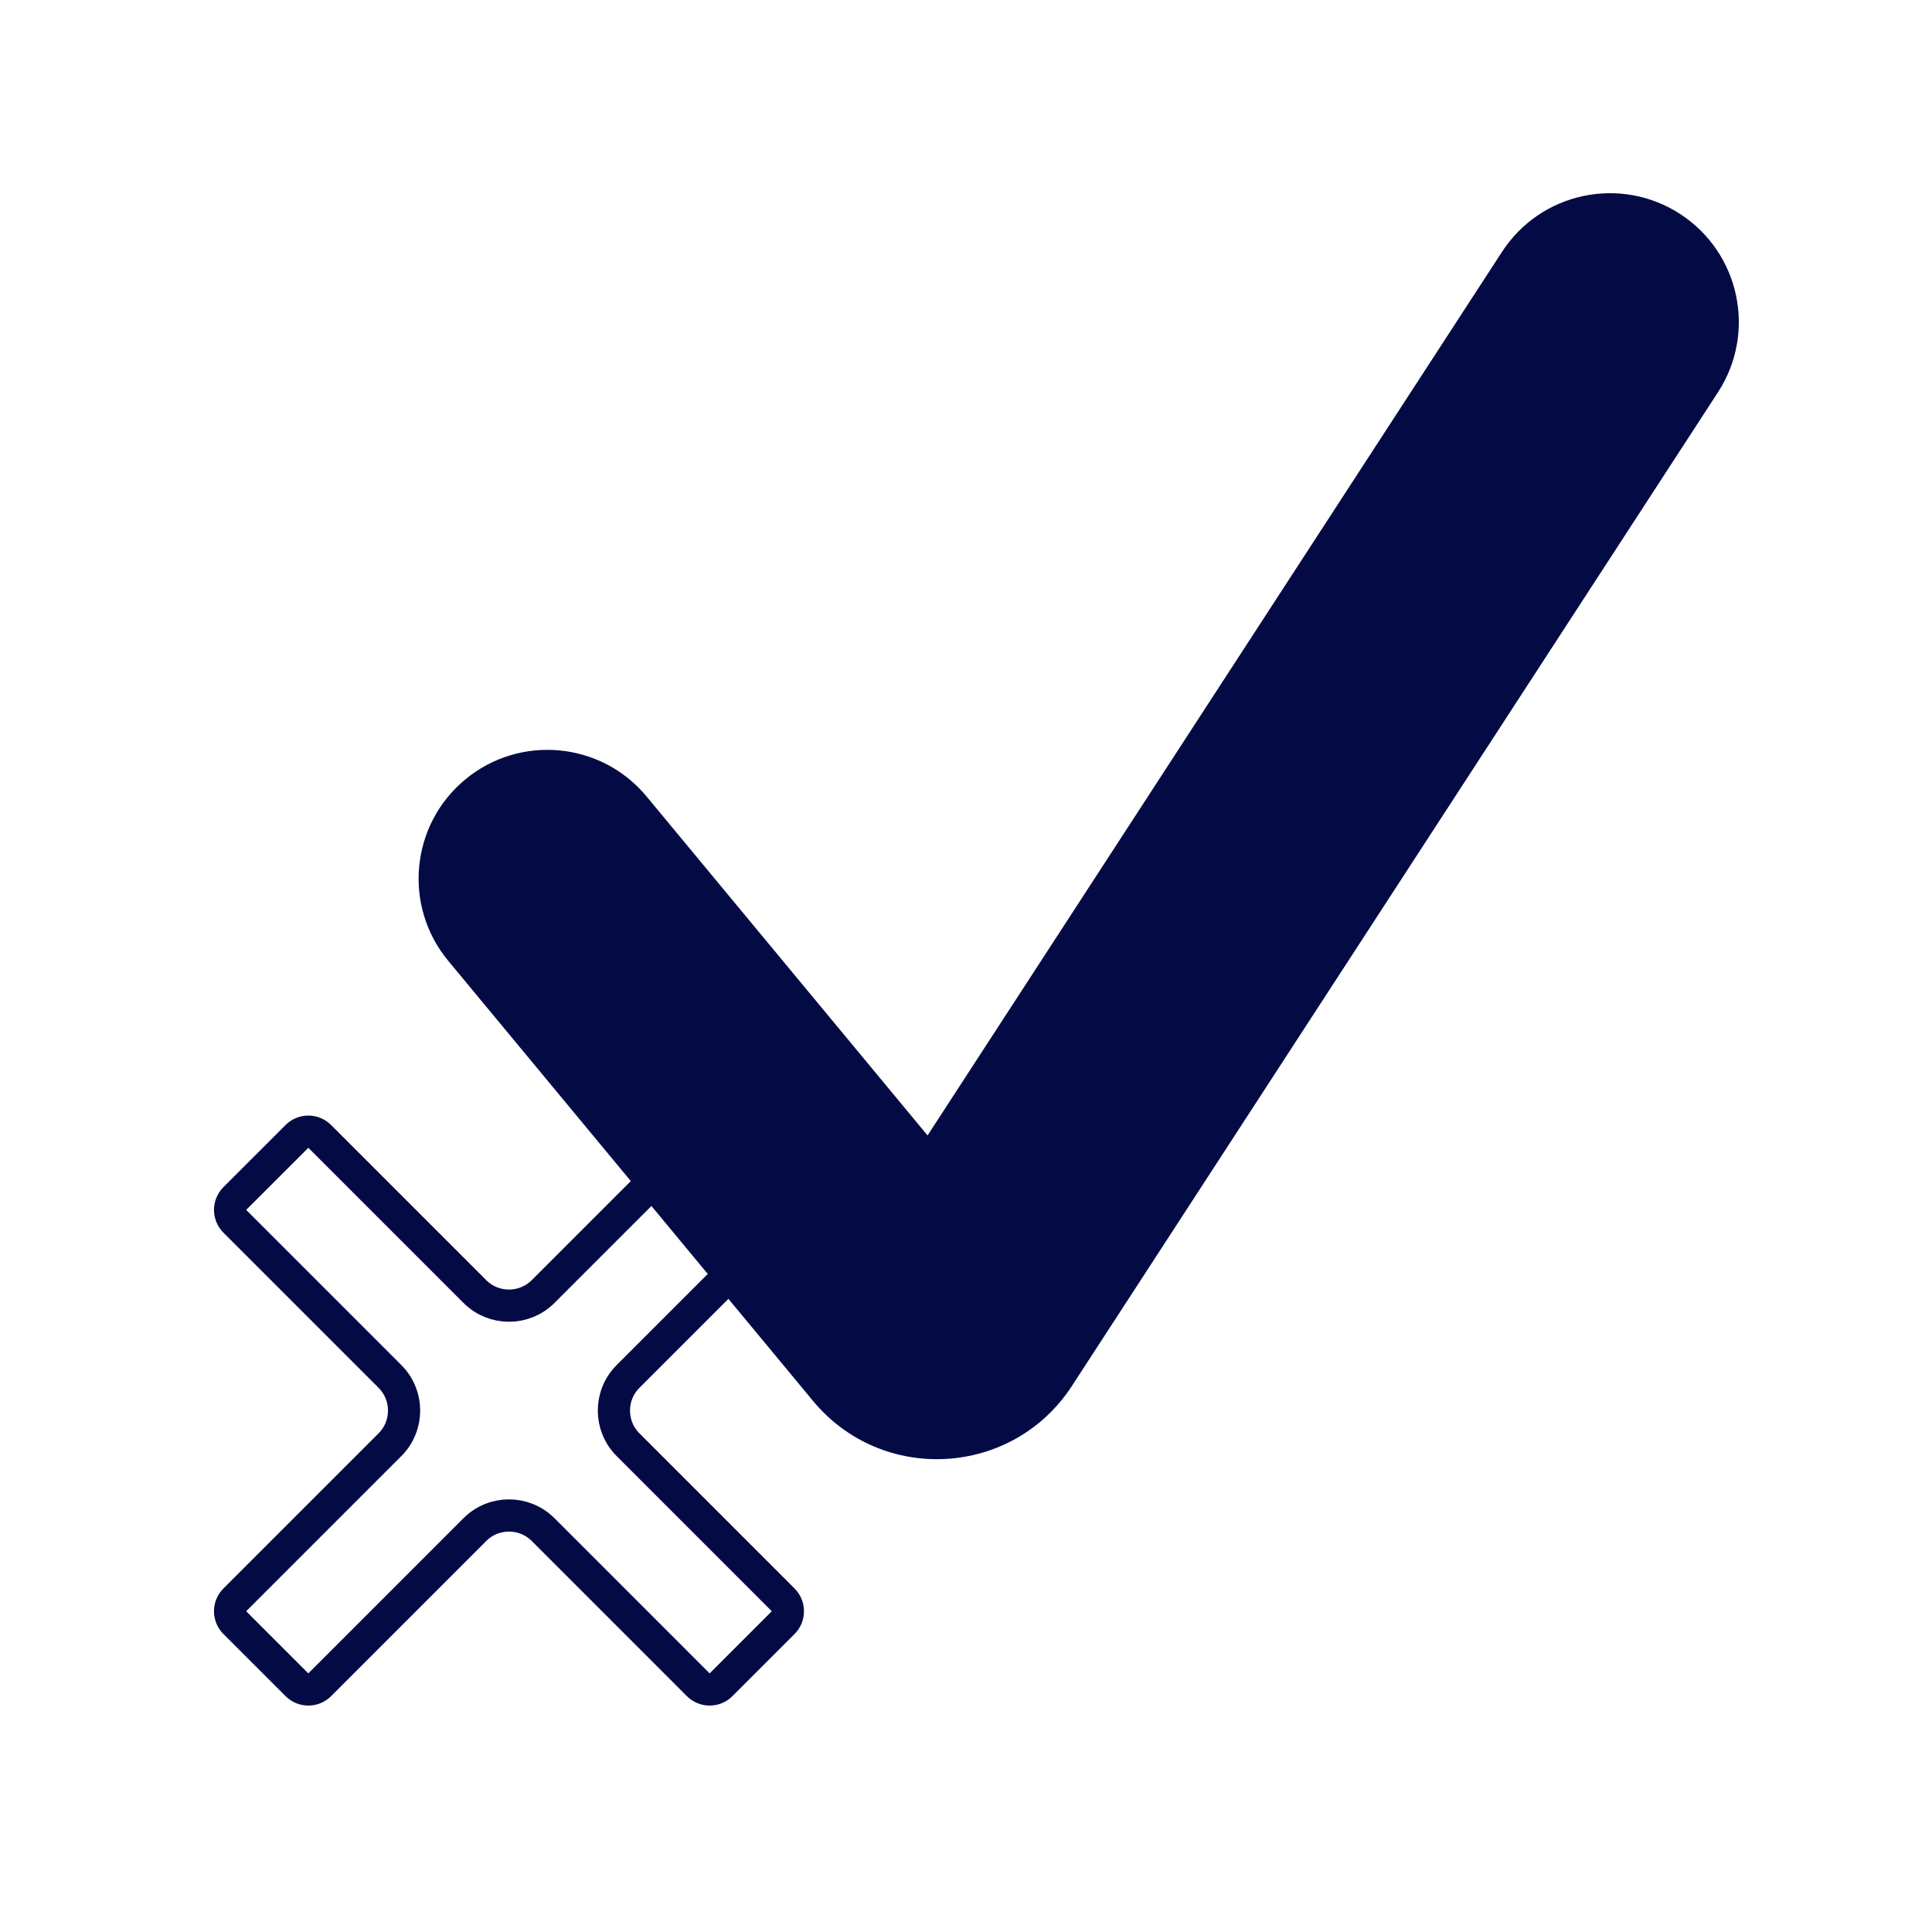
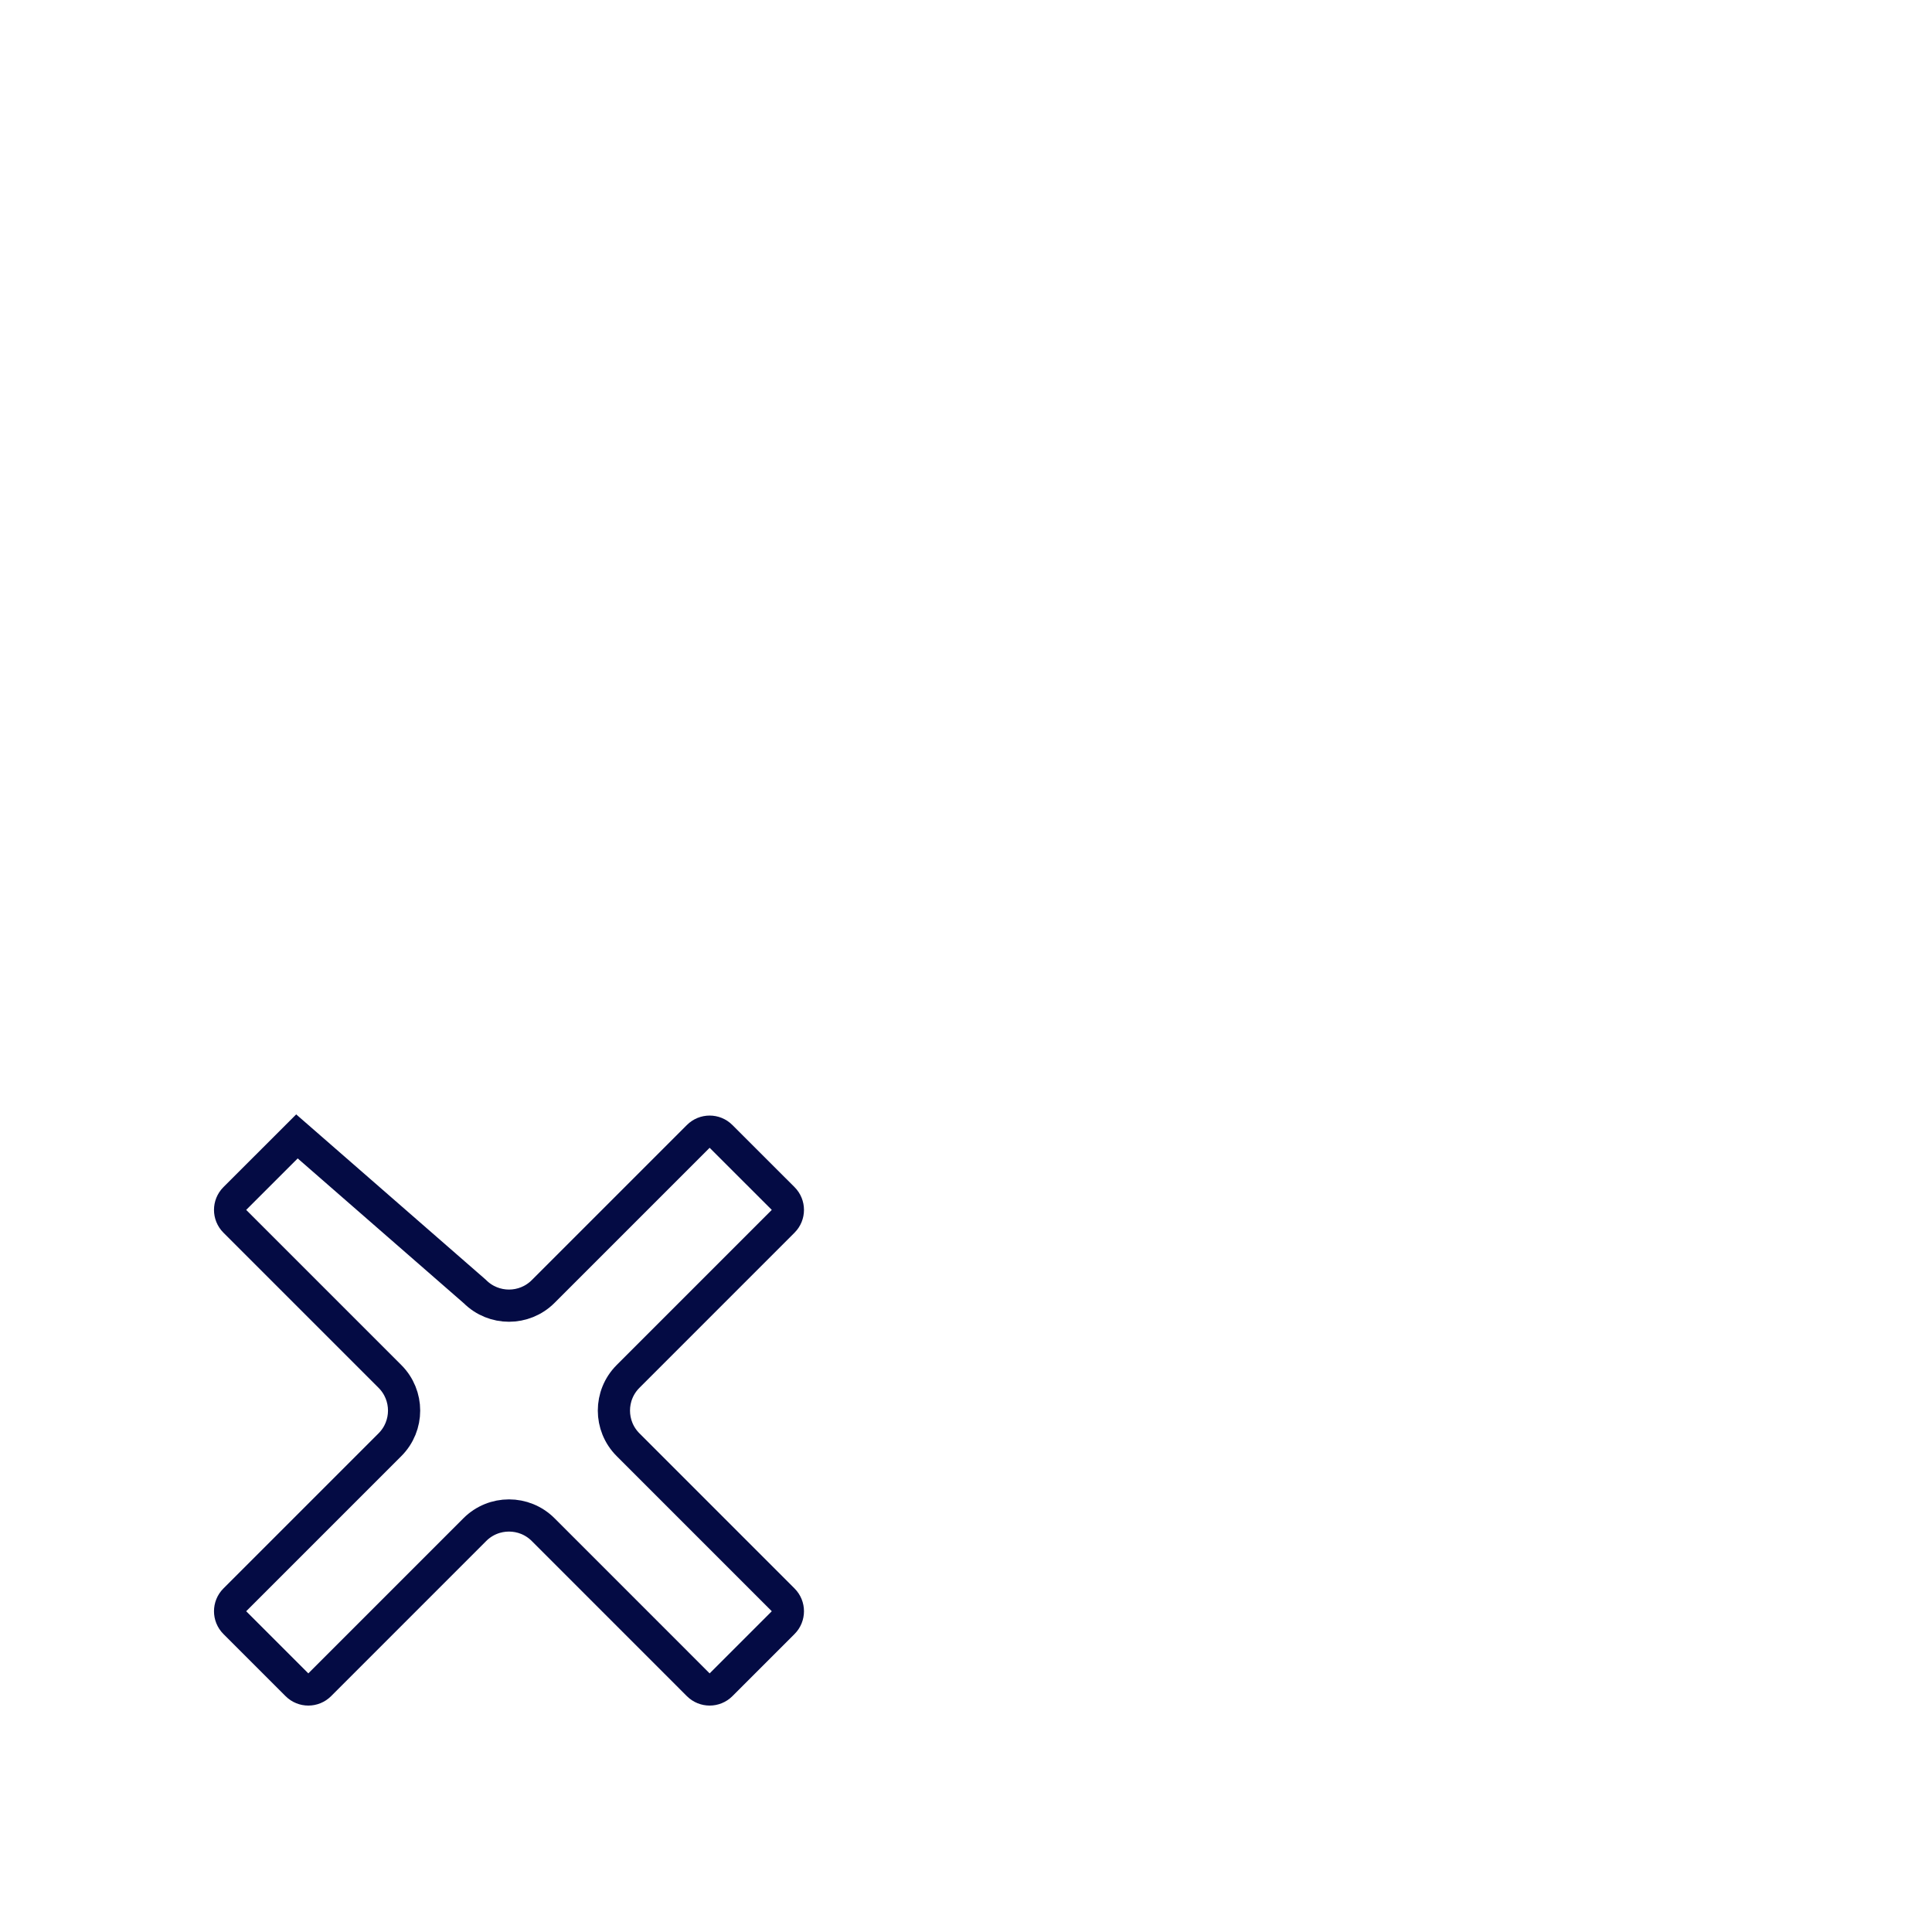
<svg xmlns="http://www.w3.org/2000/svg" width="60" height="60" viewBox="0 0 60 60" fill="none">
-   <path d="M7.292 37.221L9.222 35.292C9.417 35.096 9.734 35.096 9.929 35.292L14.746 40.109C15.332 40.695 16.282 40.695 16.868 40.109L21.685 35.292C21.881 35.096 22.197 35.096 22.392 35.292L24.322 37.221C24.517 37.417 24.517 37.733 24.322 37.928L19.505 42.746C18.919 43.332 18.919 44.282 19.505 44.867L24.322 49.685C24.517 49.88 24.517 50.197 24.322 50.392L22.392 52.322C22.197 52.517 21.881 52.517 21.685 52.322L16.868 47.504C16.282 46.918 15.332 46.918 14.746 47.504L9.929 52.322C9.734 52.517 9.417 52.517 9.222 52.322L7.292 50.392C7.097 50.197 7.097 49.88 7.292 49.685L12.11 44.867C12.696 44.282 12.696 43.332 12.11 42.746L7.292 37.928C7.097 37.733 7.097 37.417 7.292 37.221Z" stroke="#040B44" />
-   <path fill-rule="evenodd" clip-rule="evenodd" d="M52.18 6.647C54.032 7.851 54.558 10.329 53.354 12.181L33.29 43.041C31.452 45.868 27.401 46.103 25.249 43.507L13.921 29.84C12.511 28.14 12.747 25.618 14.447 24.208C16.148 22.798 18.67 23.034 20.08 24.735L28.806 35.262L46.647 7.82C47.851 5.968 50.328 5.443 52.18 6.647Z" fill="#040B44" />
+   <path d="M7.292 37.221L9.222 35.292L14.746 40.109C15.332 40.695 16.282 40.695 16.868 40.109L21.685 35.292C21.881 35.096 22.197 35.096 22.392 35.292L24.322 37.221C24.517 37.417 24.517 37.733 24.322 37.928L19.505 42.746C18.919 43.332 18.919 44.282 19.505 44.867L24.322 49.685C24.517 49.88 24.517 50.197 24.322 50.392L22.392 52.322C22.197 52.517 21.881 52.517 21.685 52.322L16.868 47.504C16.282 46.918 15.332 46.918 14.746 47.504L9.929 52.322C9.734 52.517 9.417 52.517 9.222 52.322L7.292 50.392C7.097 50.197 7.097 49.88 7.292 49.685L12.11 44.867C12.696 44.282 12.696 43.332 12.11 42.746L7.292 37.928C7.097 37.733 7.097 37.417 7.292 37.221Z" stroke="#040B44" />
</svg>